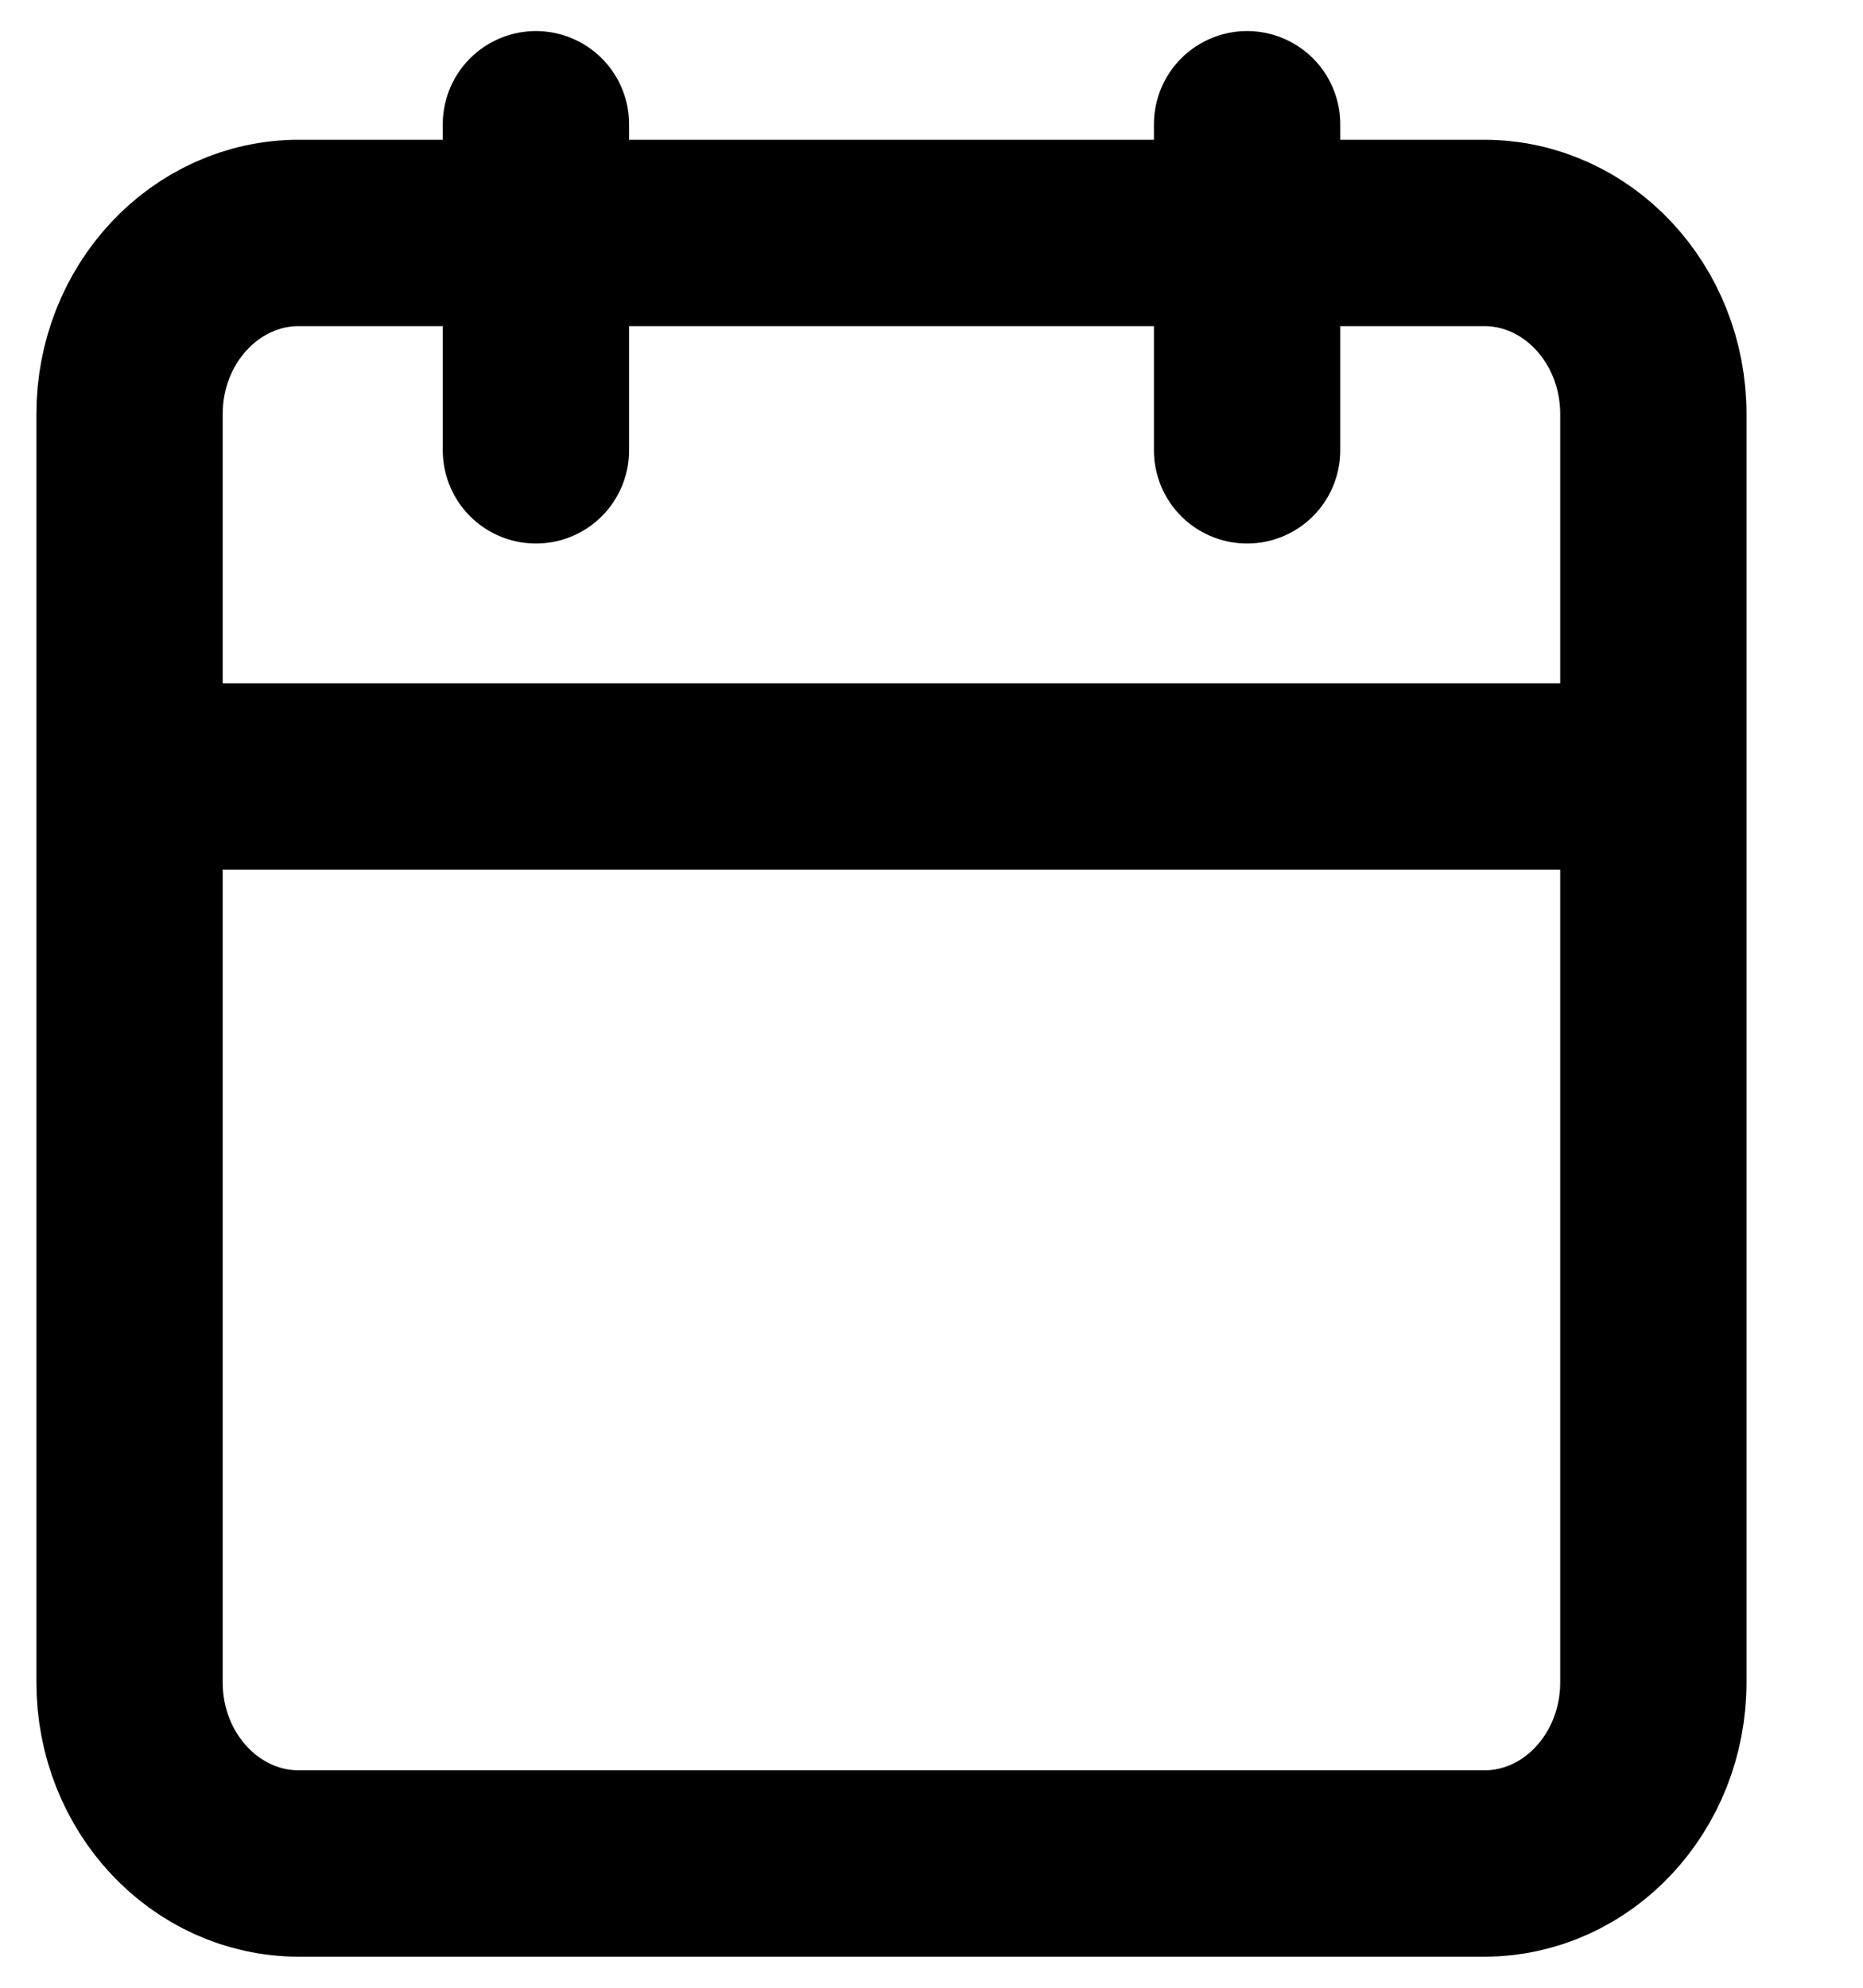
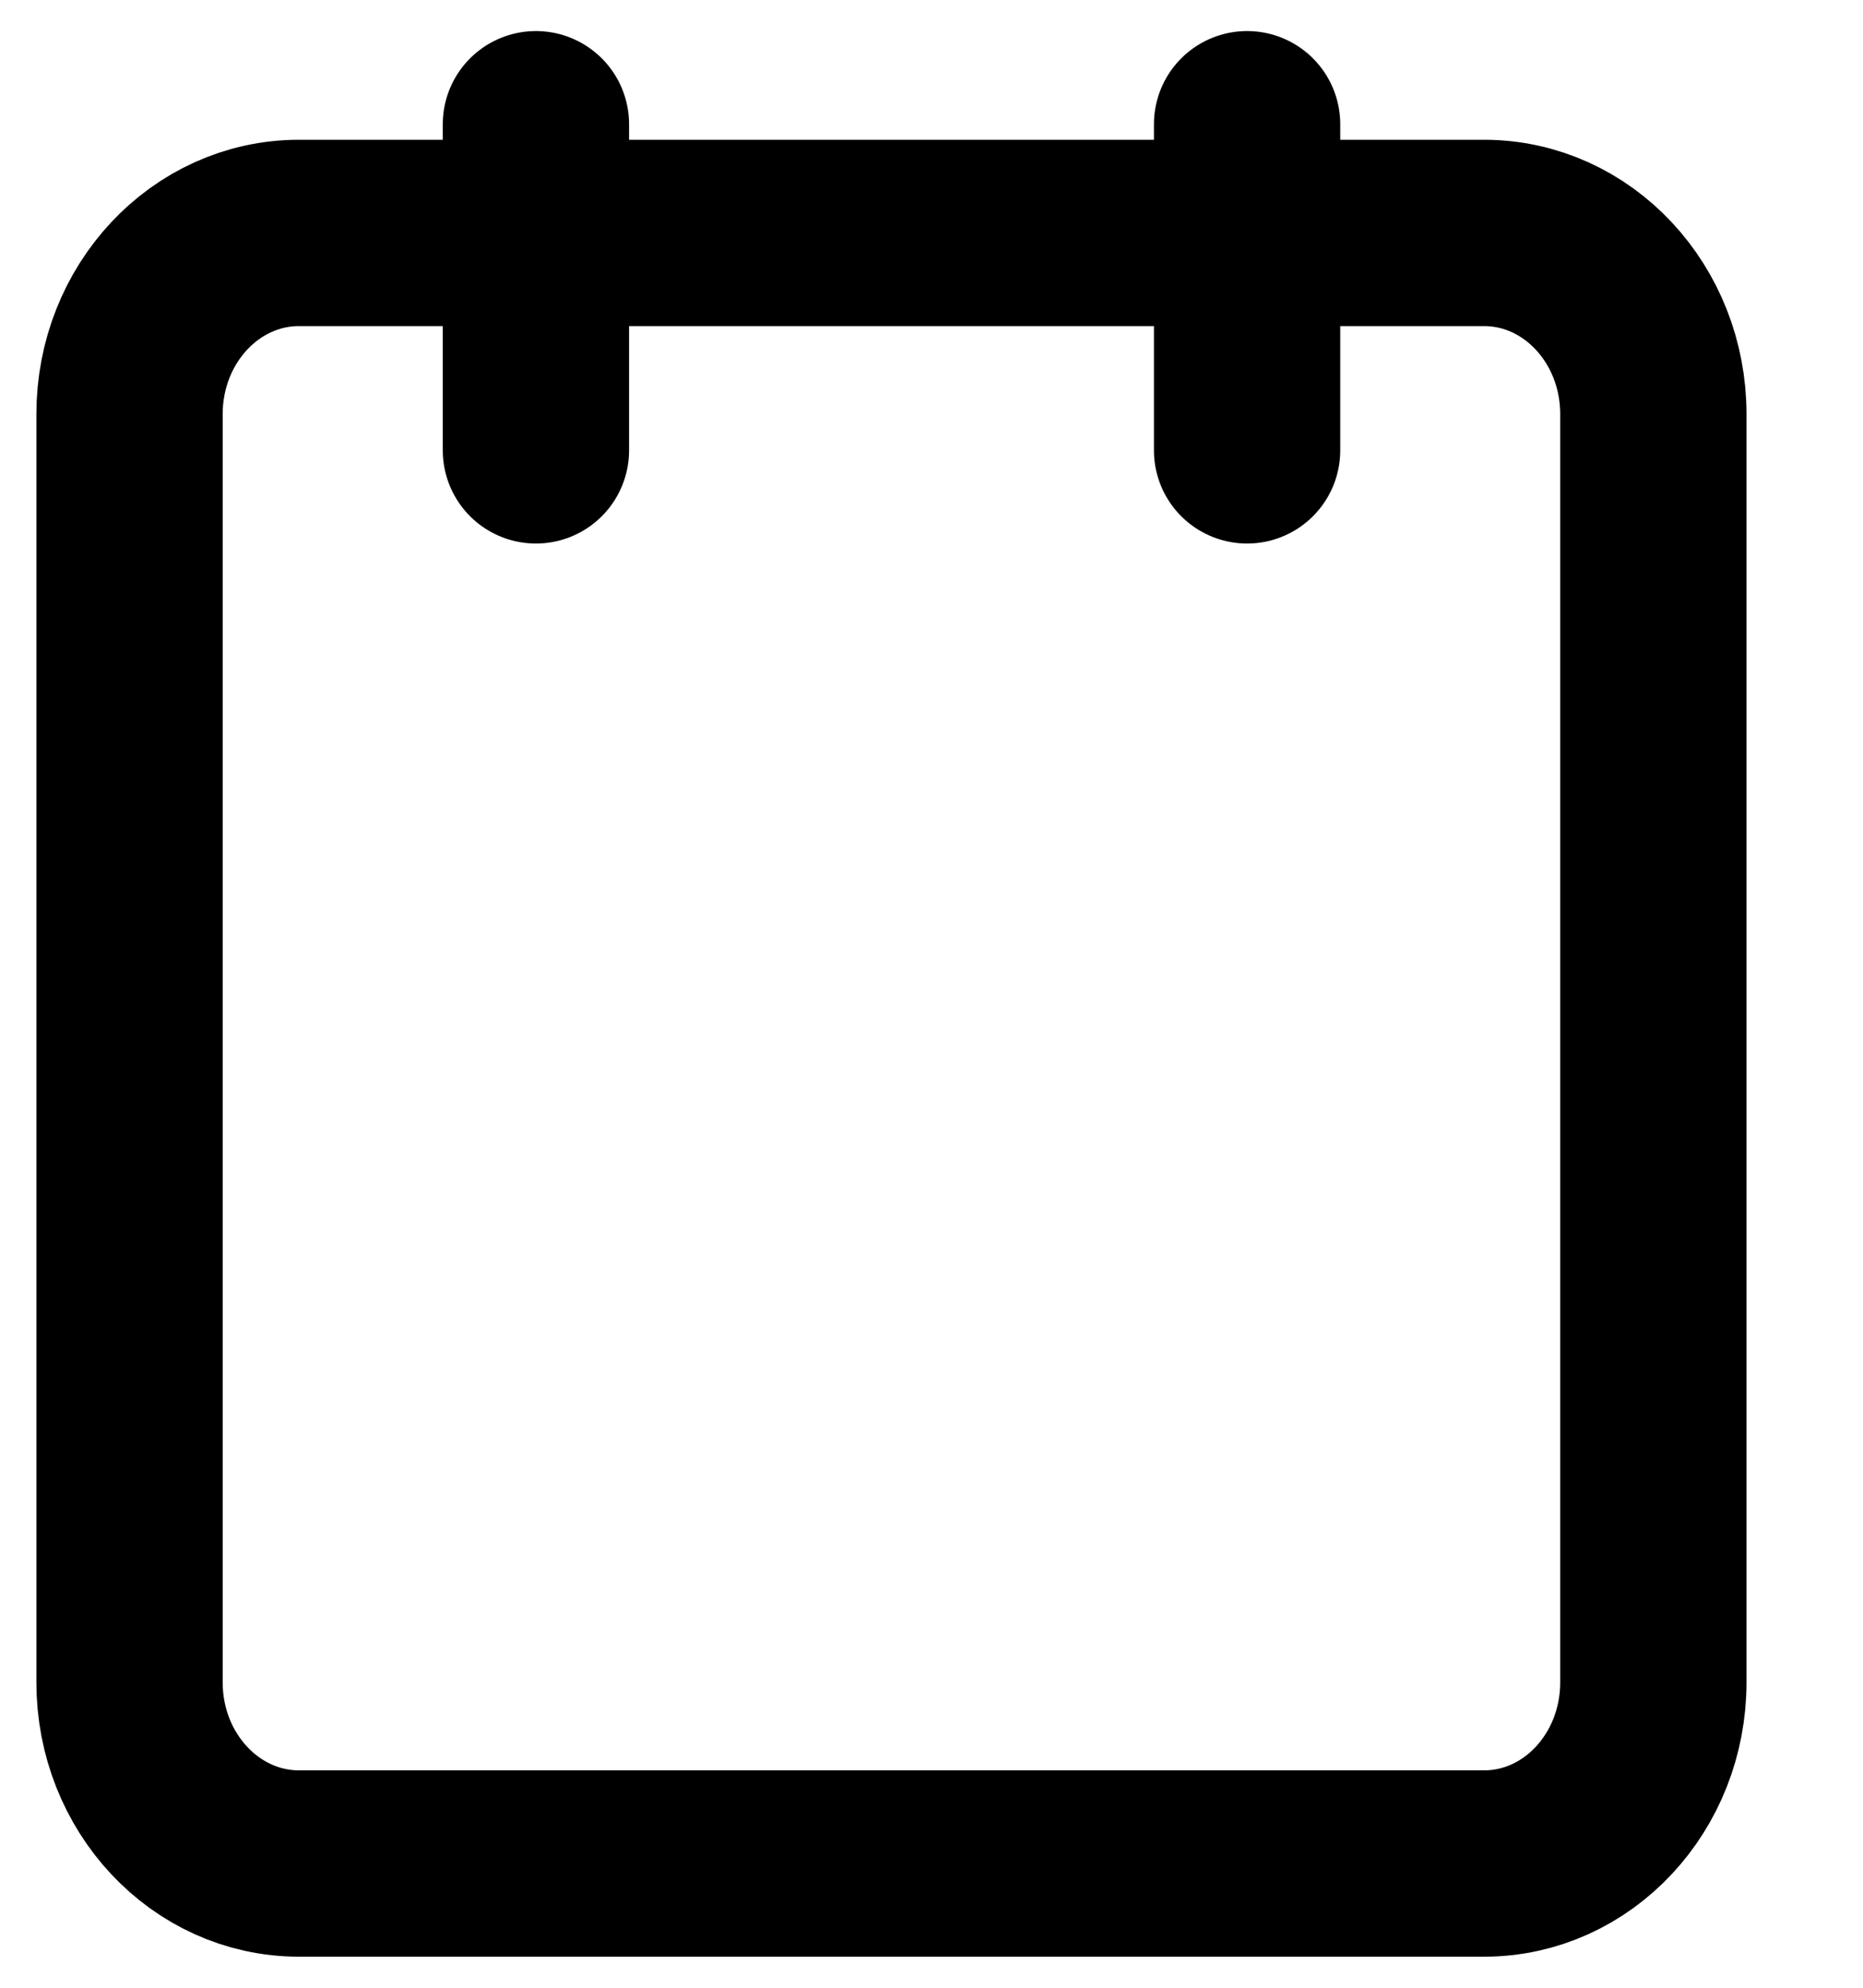
<svg xmlns="http://www.w3.org/2000/svg" width="15" height="16" viewBox="0 0 15 16" fill="none">
-   <path d="M11.949 1.875H2.407C1.654 1.875 1.043 2.528 1.043 3.333V13.542C1.043 14.347 1.654 15 2.407 15H11.949C12.702 15 13.312 14.347 13.312 13.542V3.333C13.312 2.528 12.702 1.875 11.949 1.875Z" stroke="black" stroke-width="1.5" stroke-linecap="round" stroke-linejoin="round" />
-   <path d="M1.043 6.25H12.903" stroke="black" stroke-width="1.5" />
+   <path d="M11.949 1.875H2.407C1.654 1.875 1.043 2.528 1.043 3.333V13.542C1.043 14.347 1.654 15 2.407 15H11.949C12.702 15 13.312 14.347 13.312 13.542V3.333C13.312 2.528 12.702 1.875 11.949 1.875" stroke="black" stroke-width="1.5" stroke-linecap="round" stroke-linejoin="round" />
  <path d="M4.315 1L4.315 3.625" stroke="black" stroke-width="1.5" stroke-linecap="round" />
  <path d="M10.041 1L10.041 3.625" stroke="black" stroke-width="1.5" stroke-linecap="round" />
</svg>